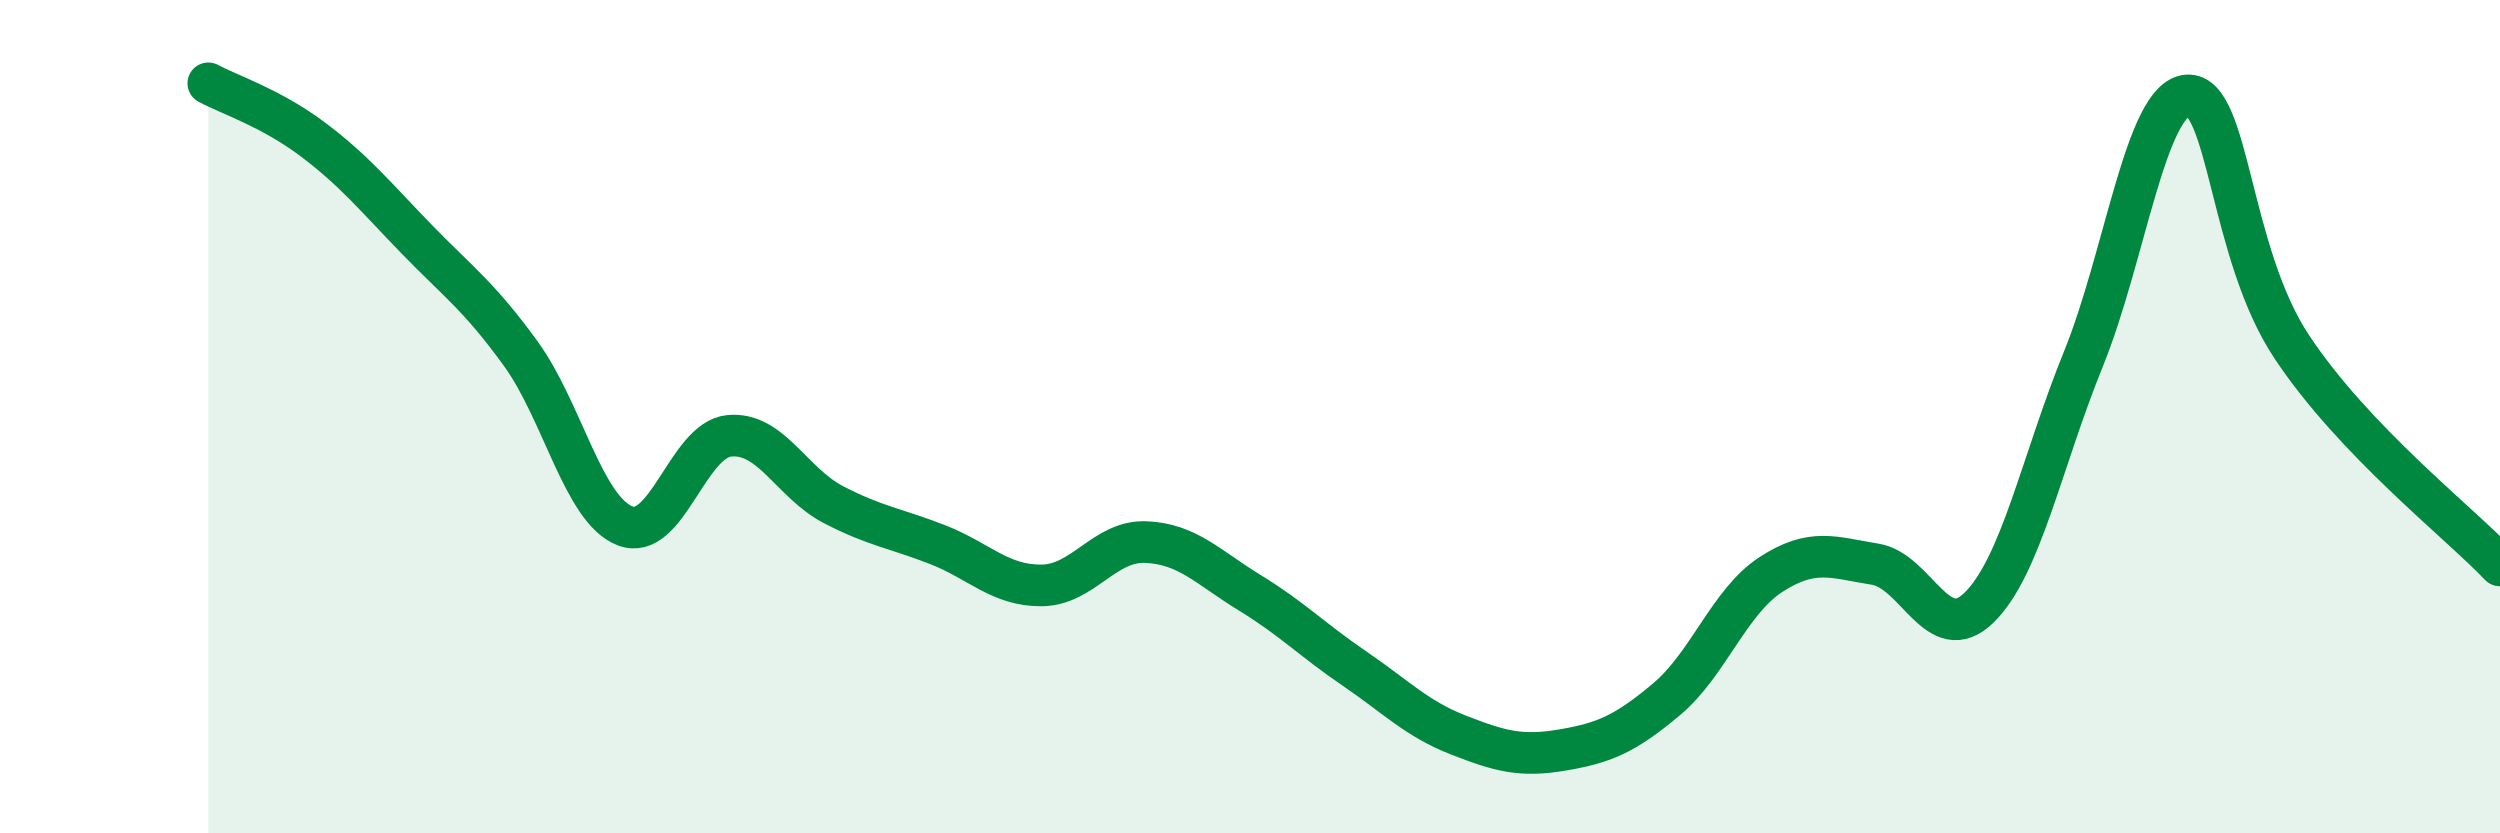
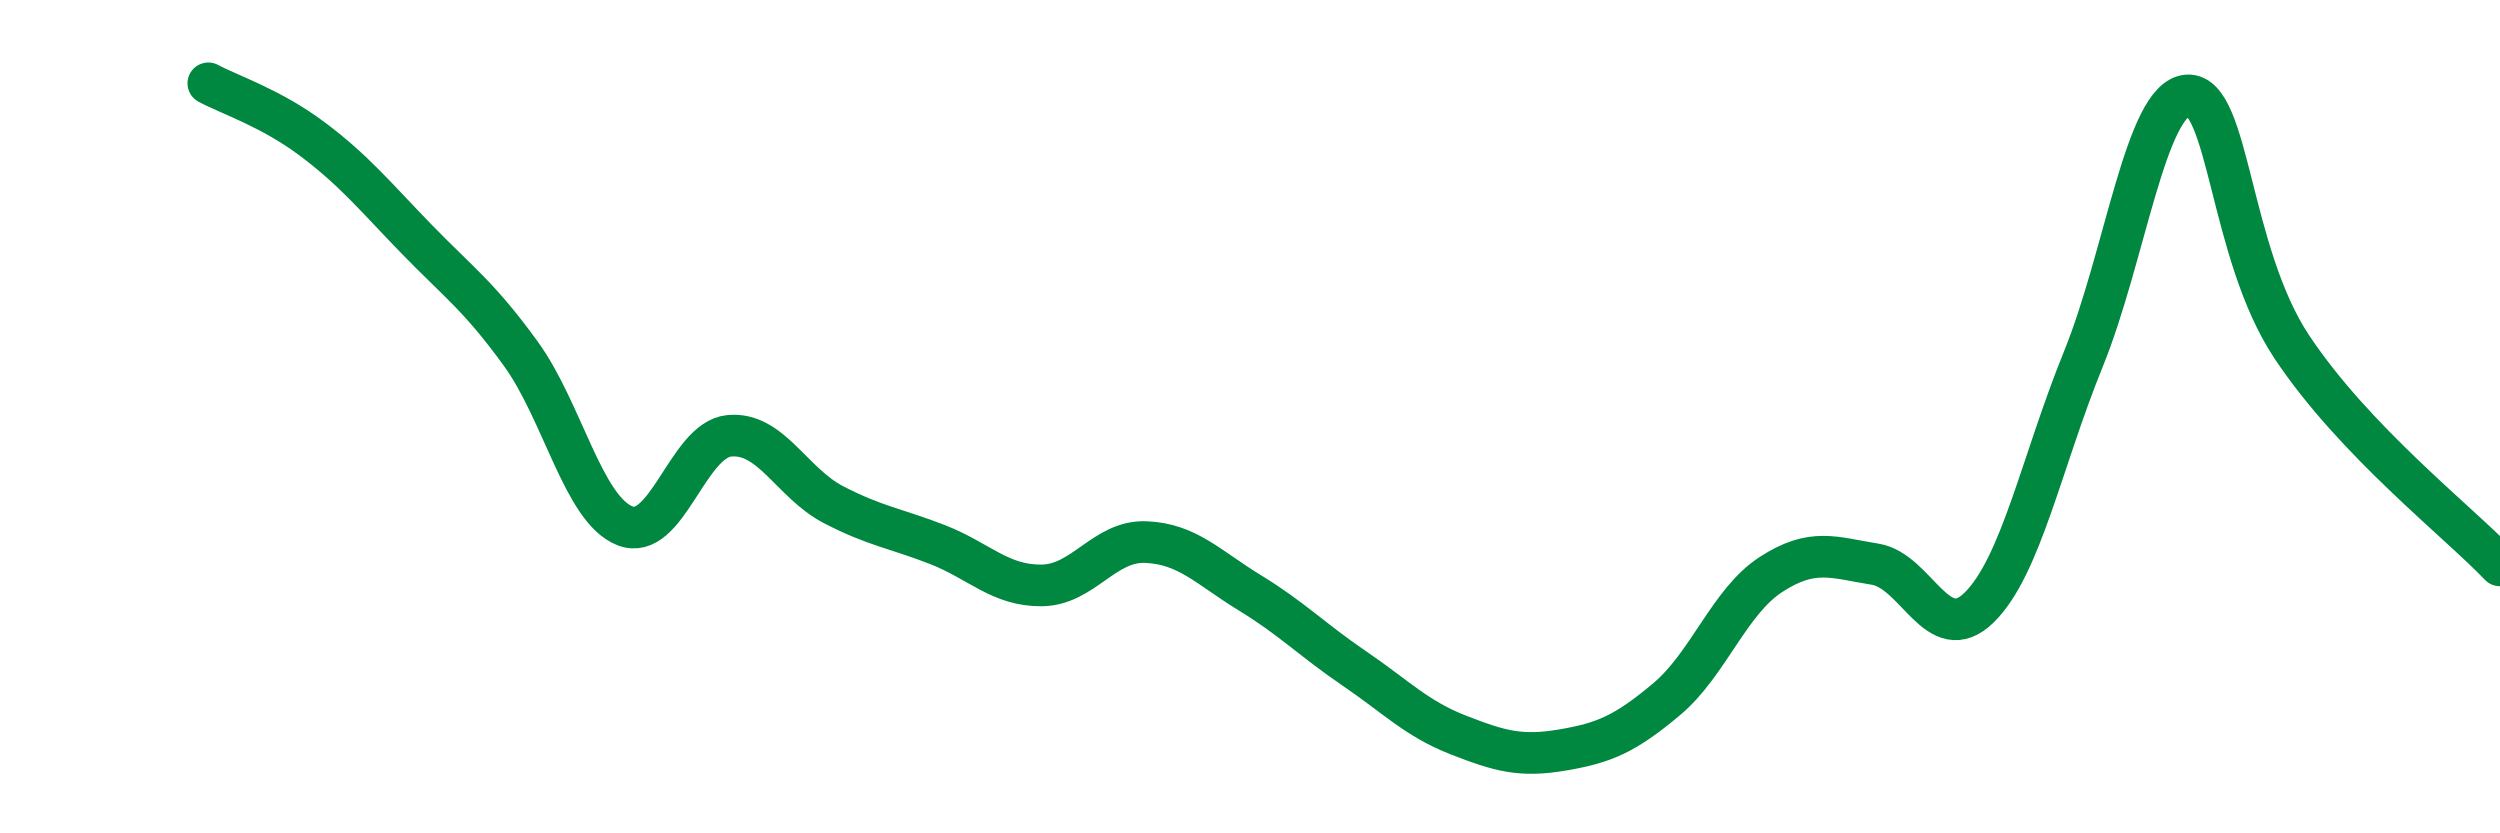
<svg xmlns="http://www.w3.org/2000/svg" width="60" height="20" viewBox="0 0 60 20">
-   <path d="M 5,2 C 5.5,2.27 6.5,2.59 7.5,3.34 C 8.5,4.09 9,4.71 10,5.74 C 11,6.77 11.5,7.11 12.5,8.49 C 13.5,9.87 14,12.23 15,12.62 C 16,13.01 16.5,10.56 17.5,10.46 C 18.5,10.36 19,11.59 20,12.11 C 21,12.63 21.5,12.68 22.5,13.07 C 23.5,13.46 24,14.06 25,14.05 C 26,14.04 26.5,12.97 27.5,13.01 C 28.5,13.05 29,13.62 30,14.23 C 31,14.84 31.5,15.36 32.5,16.04 C 33.5,16.72 34,17.25 35,17.64 C 36,18.03 36.5,18.17 37.5,18 C 38.5,17.83 39,17.62 40,16.78 C 41,15.94 41.5,14.44 42.5,13.79 C 43.5,13.14 44,13.38 45,13.54 C 46,13.7 46.5,15.56 47.5,14.58 C 48.5,13.6 49,11.08 50,8.62 C 51,6.16 51.5,2.35 52.5,2.29 C 53.5,2.23 53.5,6.06 55,8.32 C 56.5,10.58 59,12.52 60,13.57L60 20L5 20Z" fill="#008740" opacity="0.1" stroke-linecap="round" stroke-linejoin="round" />
  <path d="M 5,2 C 5.5,2.27 6.5,2.59 7.5,3.34 C 8.5,4.09 9,4.71 10,5.74 C 11,6.77 11.5,7.11 12.5,8.49 C 13.5,9.87 14,12.23 15,12.62 C 16,13.01 16.5,10.56 17.5,10.46 C 18.5,10.36 19,11.59 20,12.11 C 21,12.63 21.5,12.68 22.5,13.07 C 23.5,13.46 24,14.06 25,14.05 C 26,14.04 26.5,12.97 27.5,13.01 C 28.5,13.05 29,13.62 30,14.23 C 31,14.84 31.5,15.36 32.5,16.04 C 33.5,16.72 34,17.25 35,17.64 C 36,18.03 36.5,18.17 37.5,18 C 38.5,17.83 39,17.62 40,16.78 C 41,15.94 41.5,14.44 42.5,13.79 C 43.5,13.14 44,13.38 45,13.54 C 46,13.7 46.5,15.56 47.5,14.58 C 48.5,13.6 49,11.08 50,8.62 C 51,6.16 51.5,2.35 52.5,2.29 C 53.5,2.23 53.5,6.06 55,8.32 C 56.5,10.58 59,12.52 60,13.57" stroke="#008740" stroke-width="1" fill="none" stroke-linecap="round" stroke-linejoin="round" />
</svg>